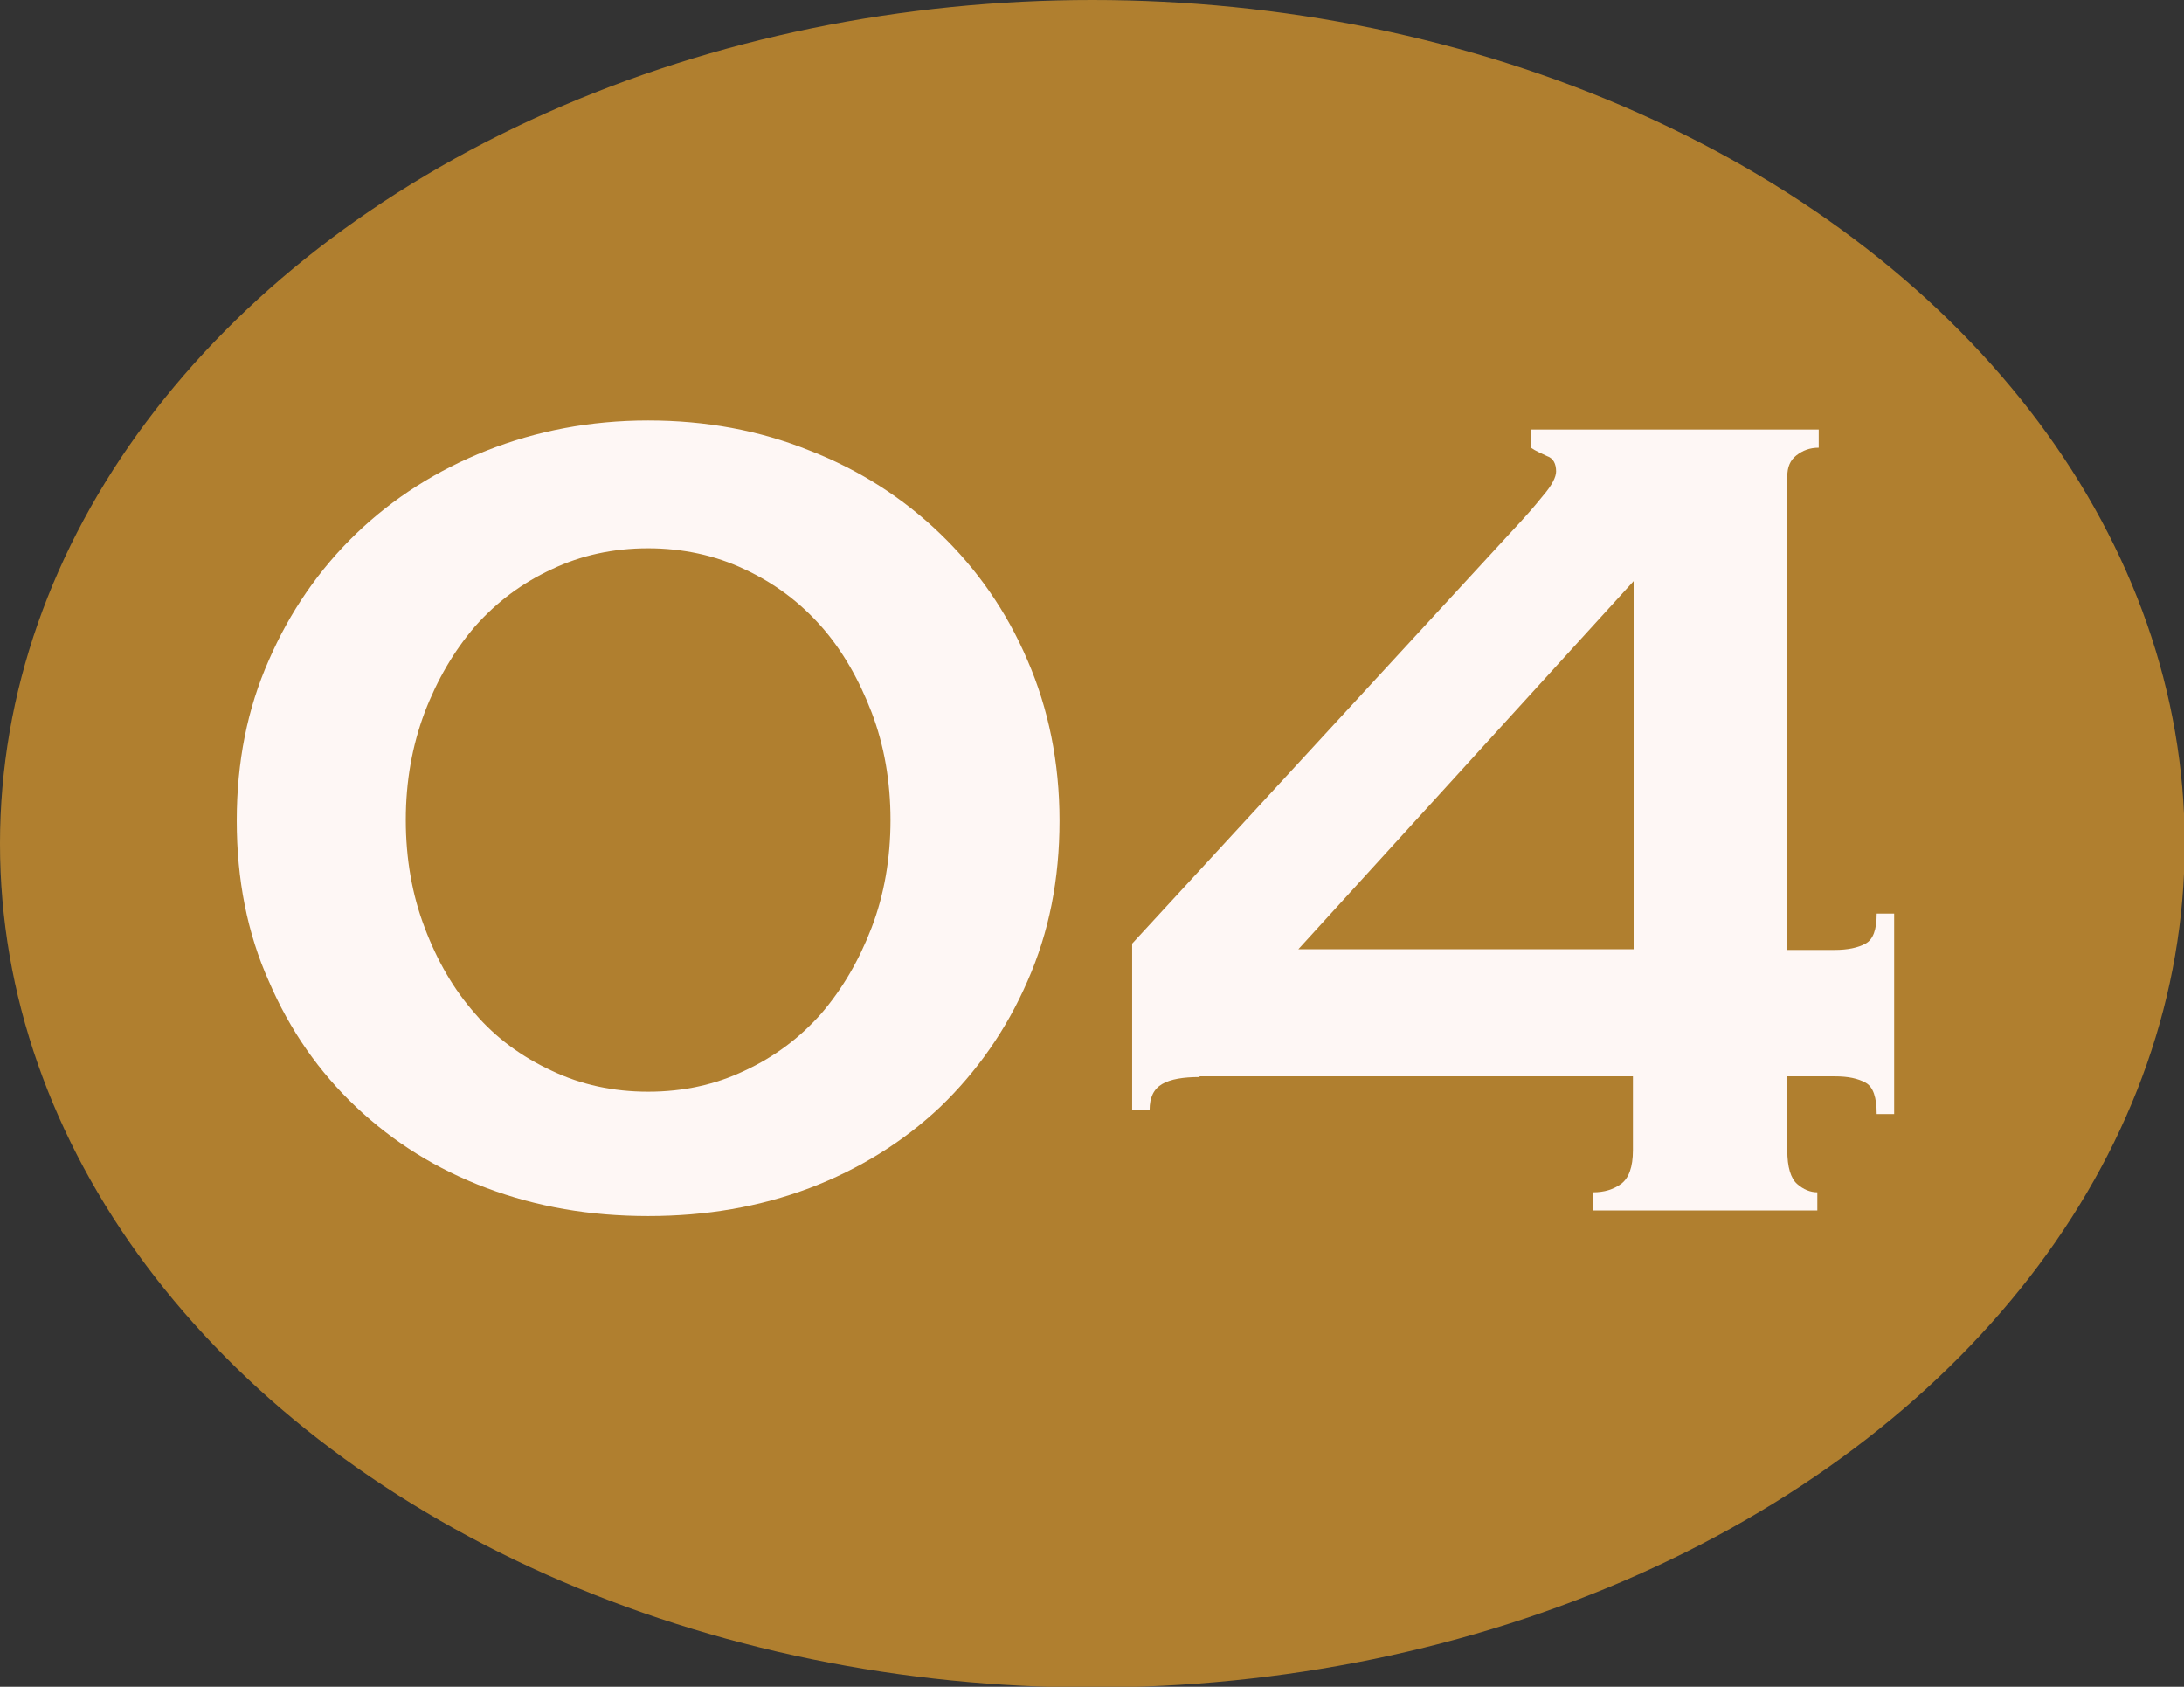
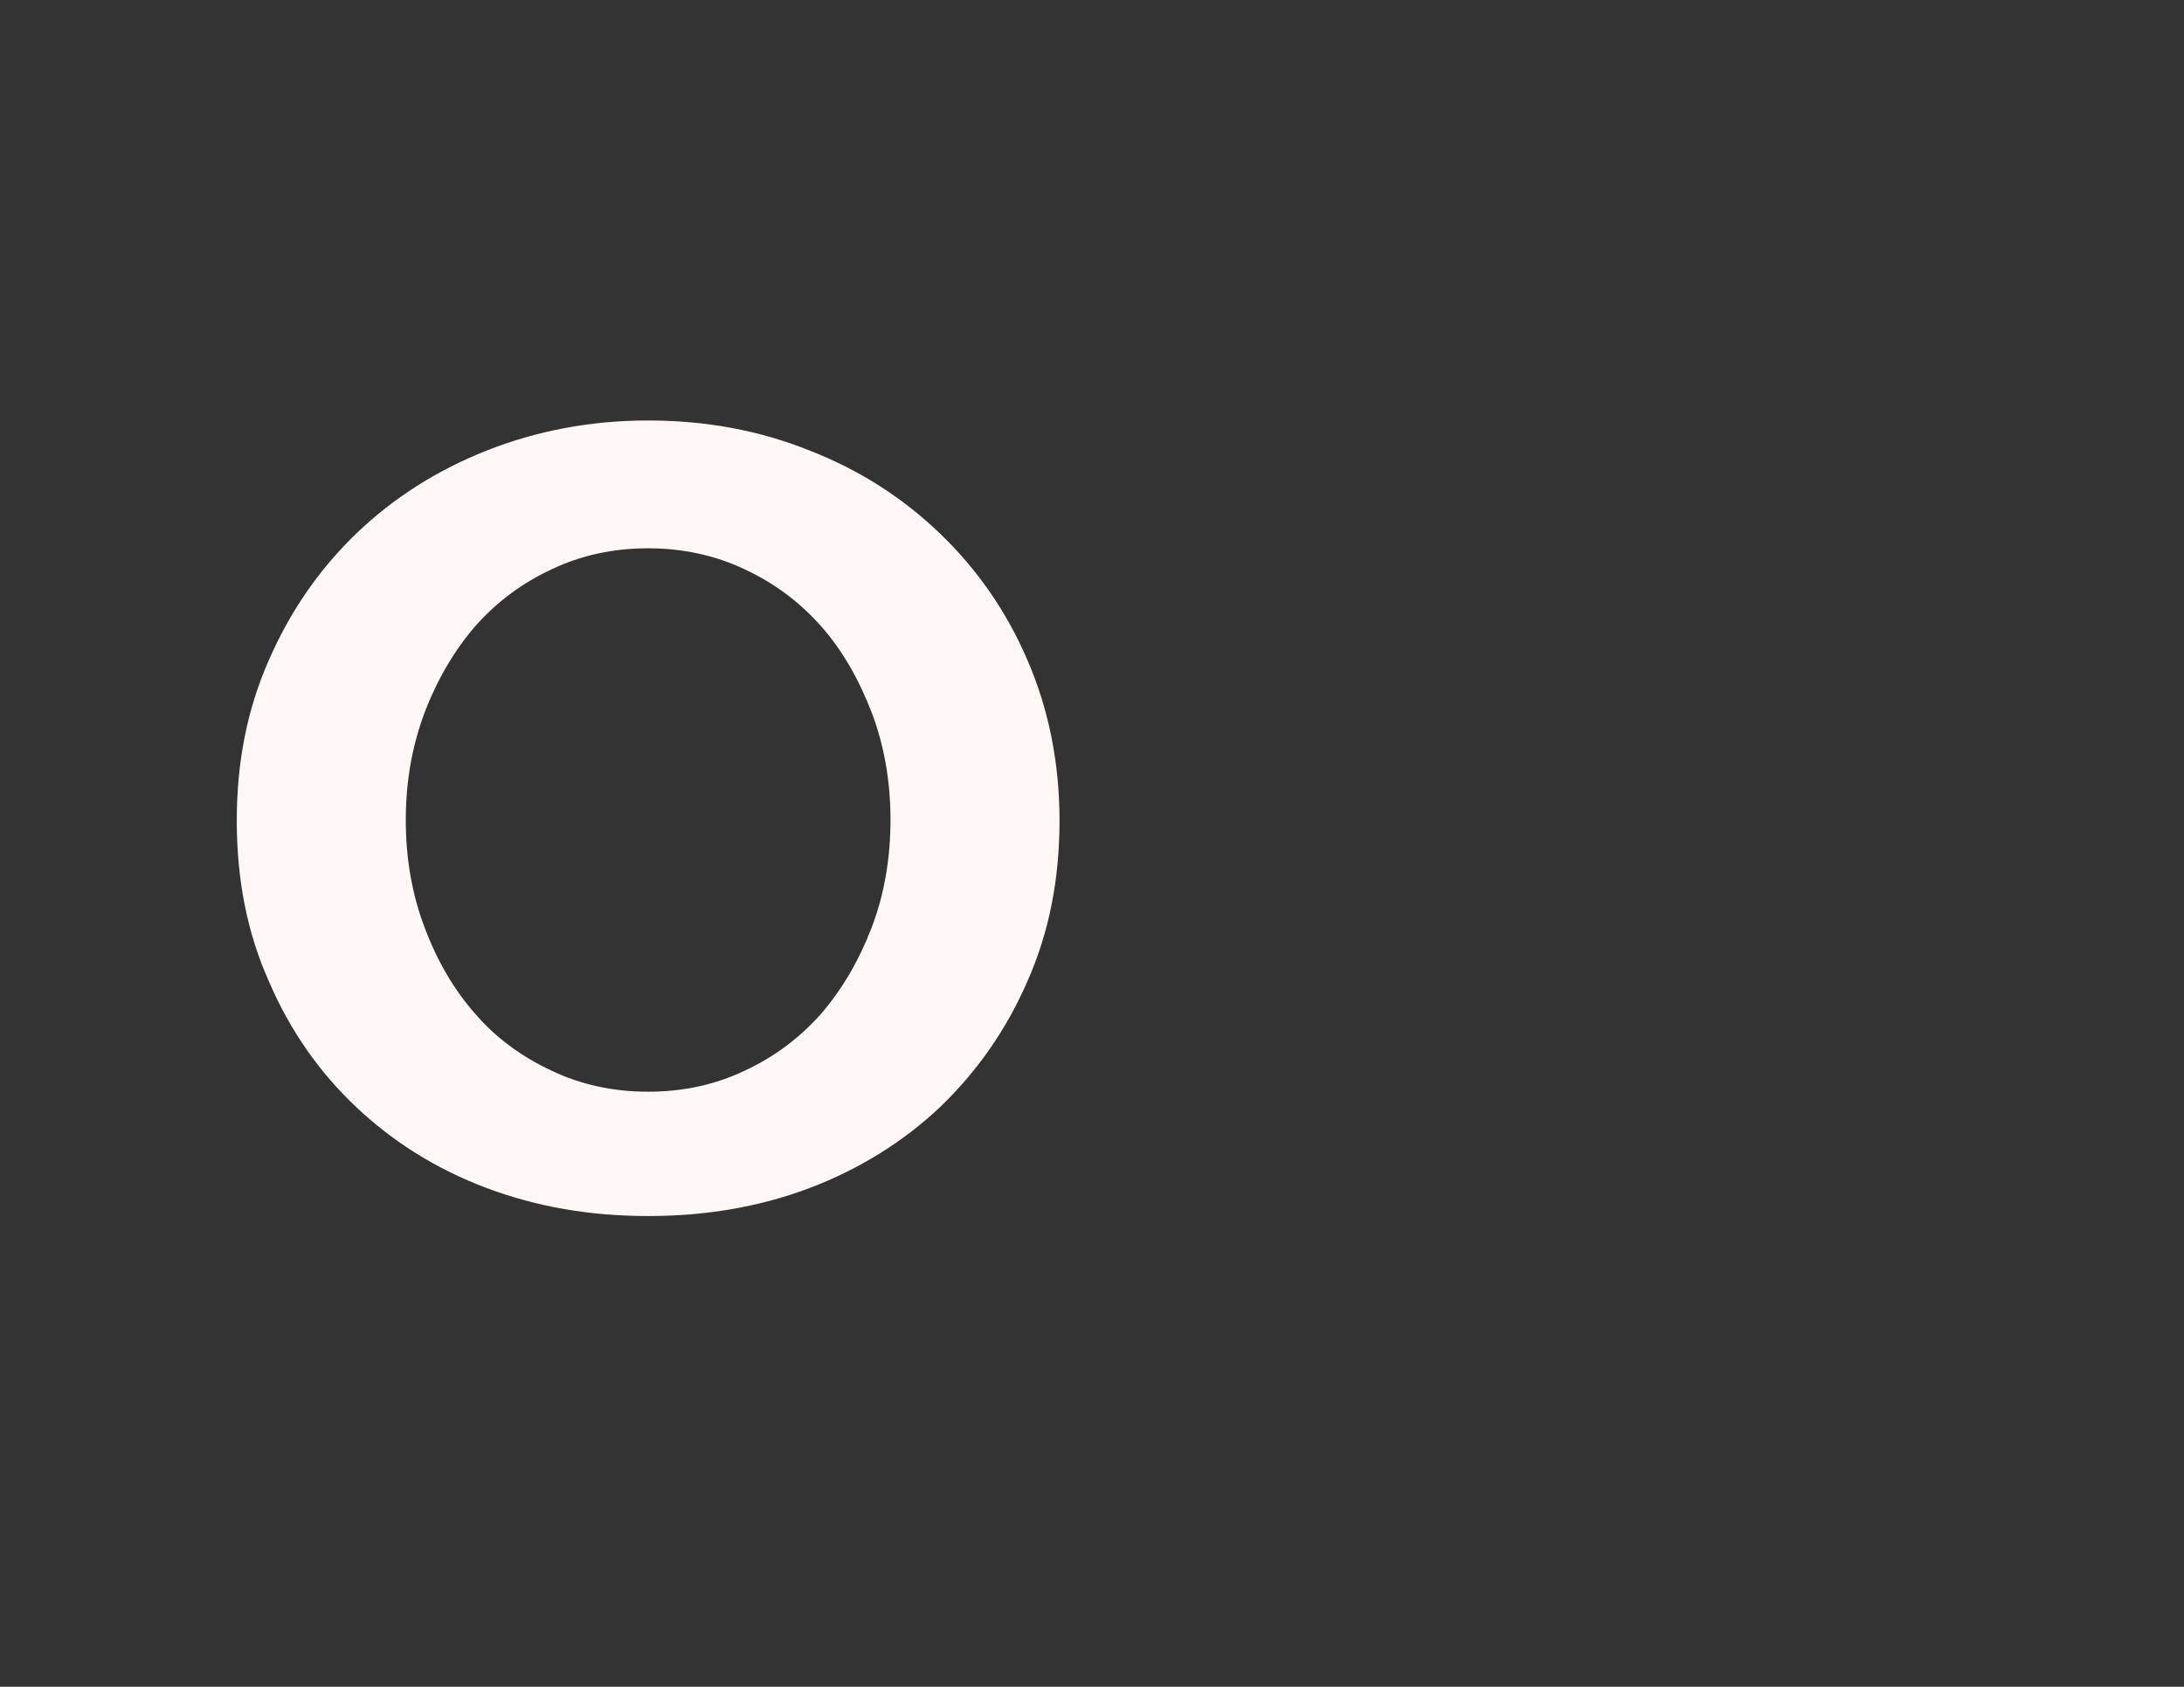
<svg xmlns="http://www.w3.org/2000/svg" id="_レイヤー_2" data-name="レイヤー 2" viewBox="0 0 31.27 24.15">
  <rect x="0" y="0" width="31.27" height="24.15" fill="#333333" stroke="none" />
  <defs>
    <style>
      .cls-1 {
        fill: #fef7f5;
      }

      .cls-2 {
        fill: #b07f2f;
      }
    </style>
  </defs>
  <g id="PC">
    <g>
-       <ellipse class="cls-2" cx="15.64" cy="12.08" rx="15.64" ry="12.08" />
      <g>
        <path class="cls-1" d="m9.28,6.02c.82,0,1.59.14,2.31.43.72.28,1.34.68,1.87,1.19.53.51.95,1.11,1.25,1.81.3.69.46,1.46.46,2.3s-.15,1.6-.46,2.3c-.3.69-.72,1.29-1.25,1.8-.53.5-1.16.89-1.87,1.16-.72.27-1.48.4-2.31.4s-1.59-.13-2.31-.4c-.72-.27-1.34-.66-1.87-1.16-.53-.5-.95-1.1-1.25-1.8-.31-.69-.46-1.46-.46-2.3s.15-1.6.46-2.3c.3-.69.72-1.3,1.25-1.81.53-.51,1.16-.91,1.87-1.19.71-.28,1.48-.43,2.31-.43Zm0,1.83c-.5,0-.96.1-1.38.3-.43.2-.79.47-1.1.82-.3.35-.54.76-.72,1.23-.18.48-.27.99-.27,1.54s.09,1.07.27,1.54c.18.48.42.89.72,1.23.3.35.67.62,1.1.82.42.2.88.3,1.38.3s.96-.1,1.38-.3c.43-.2.79-.47,1.1-.82.3-.35.54-.76.72-1.23.18-.47.27-.99.27-1.54s-.09-1.07-.27-1.54c-.18-.47-.42-.89-.72-1.23-.31-.35-.67-.62-1.1-.82-.42-.2-.89-.3-1.38-.3Z" />
-         <path class="cls-1" d="m17.18,15.42c-.24,0-.42.03-.54.1s-.18.19-.18.37h-.25v-2.38l5.46-5.93c.16-.17.3-.33.42-.48.13-.15.19-.27.19-.35,0-.11-.04-.19-.13-.22-.08-.04-.16-.07-.23-.12v-.26h4.12v.26c-.13,0-.23.04-.32.11-.09.07-.13.17-.13.3v6.78h.68c.18,0,.33-.03.44-.09.11-.06.16-.2.16-.43h.25v2.87h-.25c0-.24-.05-.39-.16-.45s-.25-.09-.44-.09h-.68v1.06c0,.24.05.4.14.48.09.08.19.12.29.12v.26h-3.21v-.26c.16,0,.29-.04.4-.12.11-.08.17-.24.17-.48v-1.06h-6.21Zm6.21-7.1l-4.8,5.27h4.8v-5.27Z" />
      </g>
    </g>
  </g>
</svg>